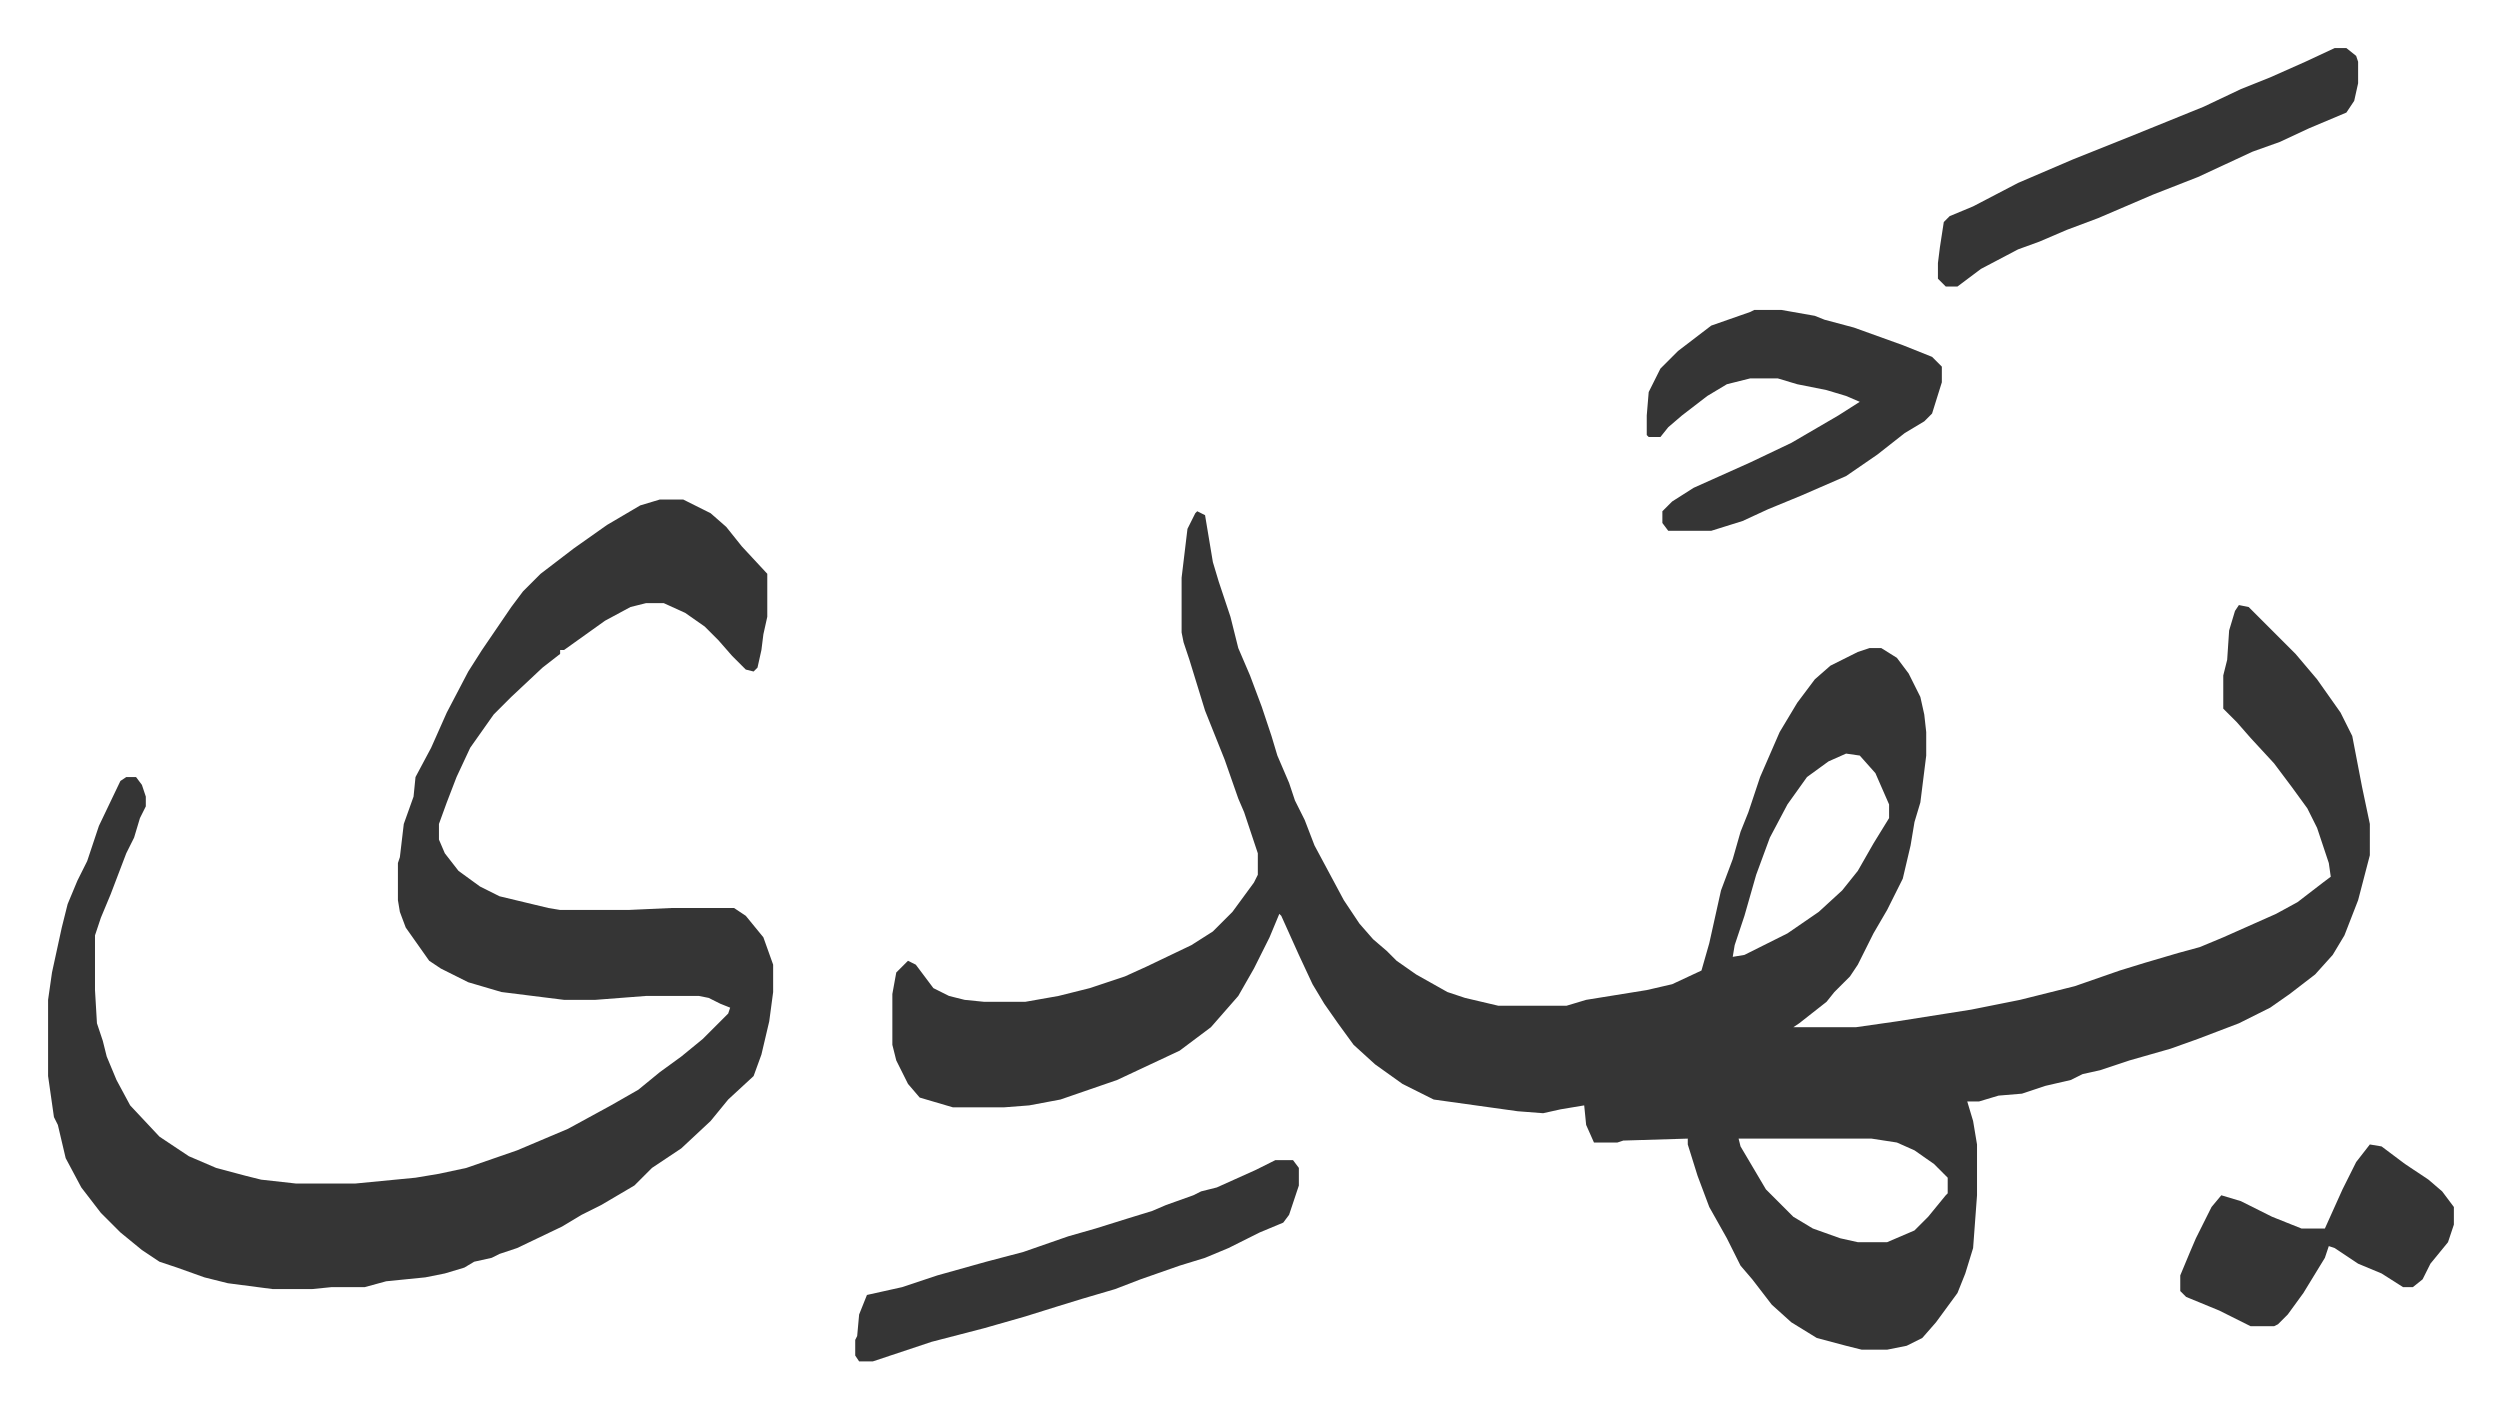
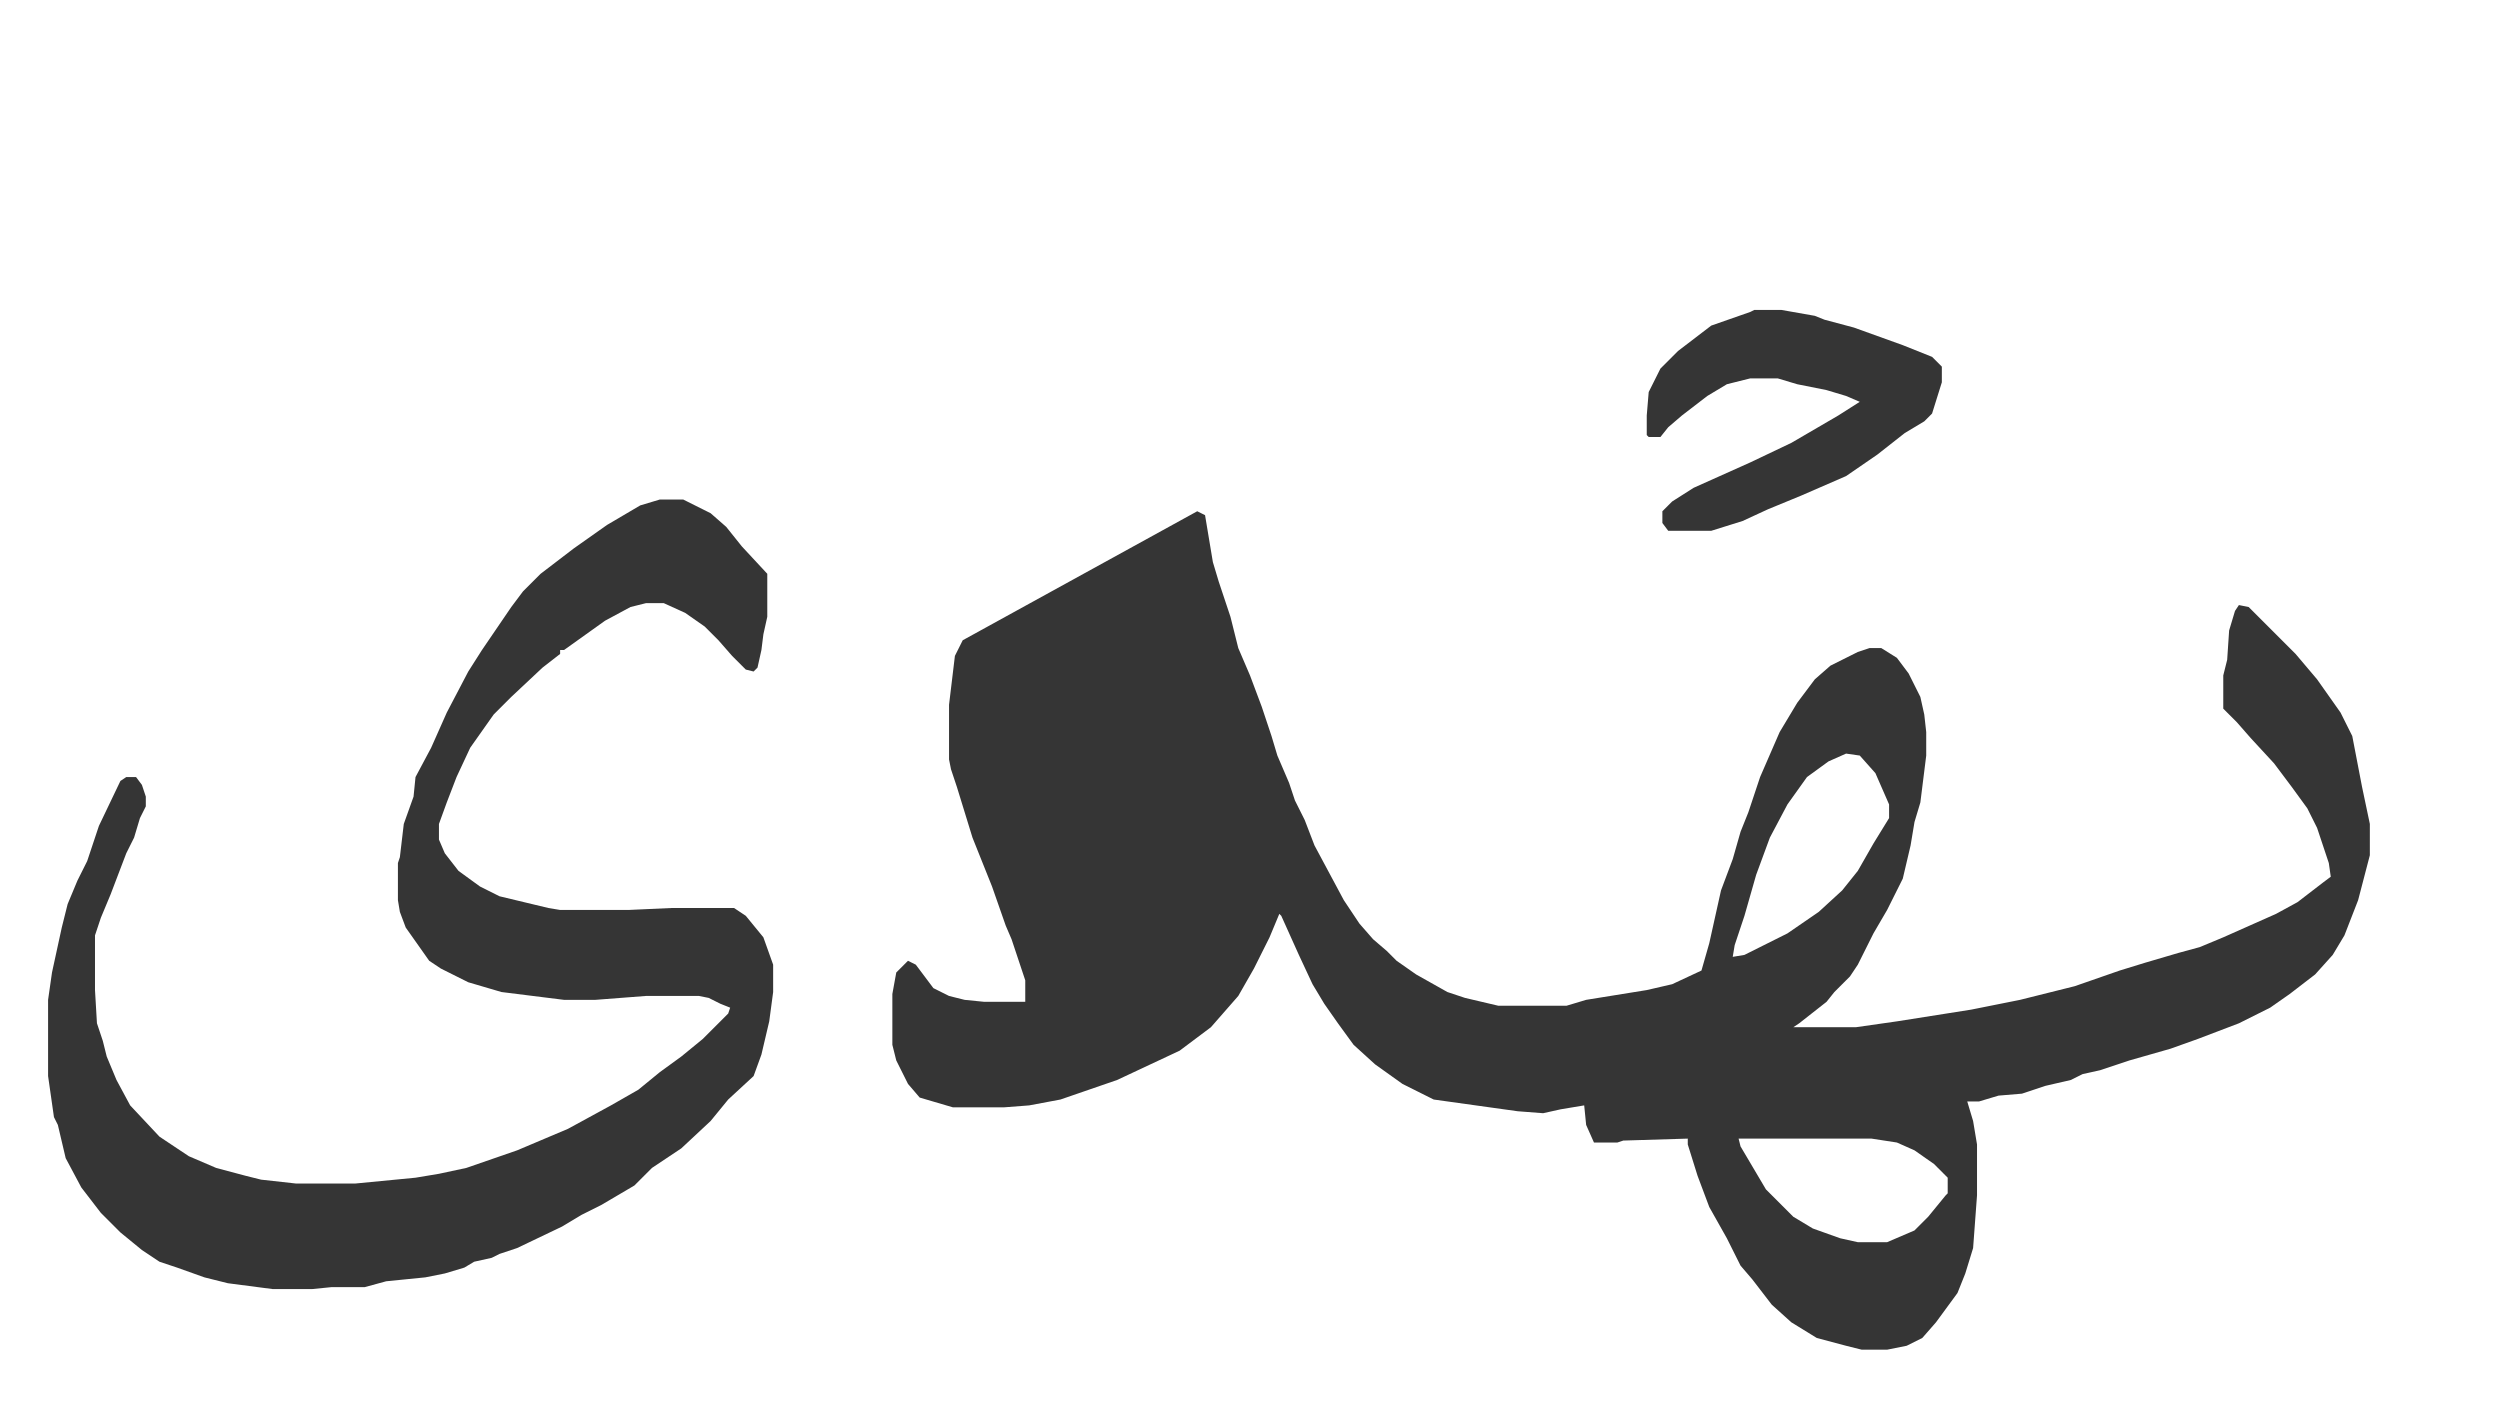
<svg xmlns="http://www.w3.org/2000/svg" viewBox="-24.6 398.4 1279.2 720.2">
-   <path fill="#353535" id="rule_normal" d="m588 660 4 2 4 24 3 10 6 18 4 16 6 14 6 16 5 15 3 10 6 14 3 9 5 10 5 13 15 28 8 12 7 8 7 6 5 5 10 7 16 9 9 3 17 4h35l10-3 31-5 13-3 15-7 4-14 6-27 6-16 4-14 4-10 6-18 10-23 9-15 9-12 8-7 14-7 6-2h6l8 5 6 8 6 12 2 9 1 9v12l-3 24-3 10-2 12-4 17-8 16-7 12-8 16-4 6-8 8-4 5-14 11-3 2h32l21-3 38-6 25-5 28-7 23-8 13-4 17-5 11-3 12-5 27-12 11-6 13-10 4-3-1-7-6-18-5-10-8-11-9-12-12-13-7-8-5-5-2-2v-17l2-8 1-15 3-10 2-3 5 1 19 19 5 5 11 13 12 17 6 12 5 26 4 19v16l-6 23-7 18-6 10-9 10-13 10-10 7-16 8-21 8-14 5-21 6-15 5-9 2-6 3-13 3-9 3-3 1-12 1-10 3h-6l3 10 2 12v26l-2 27-4 13-4 10-11 15-7 8-8 4-10 2h-13l-8-2-15-4-13-8-10-9-10-13-6-7-7-14-9-16-6-16-5-16v-3l-33 1-3 1h-12l-4-9-1-10-12 2-9 2-13-1-43-6-16-8-14-10-11-10-8-11-7-10-6-10-7-15-9-20-1-1-5 12-8 16-8 14-7 8-7 8-16 12-32 15-29 10-16 3-13 1h-26l-17-5-6-7-6-12-2-8v-26l2-11 6-6 4 2 9 12 8 4 8 2 10 1h21l17-3 16-4 18-6 11-5 23-11 11-7 10-10 11-15 2-4v-11l-7-21-3-7-7-20-10-25-8-26-3-9-1-5v-28l3-25 4-8zm332 124-9 4-11 8-10 14-9 17-7 19-6 21-5 15-1 6 6-1 22-11 16-11 12-11 8-10 8-14 8-13v-7l-7-16-8-9zm-55 197 1 4 13 22 14 14 10 6 14 5 9 2h15l14-6 7-7 9-11 1-1v-8l-7-7-10-7-9-4-13-2zM313 654h12l14 7 8 7 8 10 13 14v22l-2 9-1 8-2 9-2 2-4-1-7-7-7-8-7-7-10-7-11-5h-9l-8 2-13 7-14 10-7 5h-2v2l-9 7-16 15-9 9-12 17-7 15-5 13-4 11v8l3 7 7 9 11 8 10 5 25 6 6 1h35l22-1h32l6 4 9 11 5 14v14l-2 15-4 17-4 11-13 12-9 11-15 14-15 10-9 9-17 10-10 5-10 6-23 11-9 3-4 2-9 2-5 3-10 3-10 2-20 2-11 3h-17l-10 1h-20l-23-3-12-3-14-5-9-3-9-6-11-9-10-10-10-13-8-15-4-17-2-4-3-21v-39l2-14 5-23 3-12 5-12 5-10 6-18 11-23 3-2h5l3 4 2 6v5l-3 6-3 10-4 8-8 21-5 12-3 9v28l1 17 3 9 2 8 5 12 7 13 15 16 15 10 14 6 15 4 8 2 18 2h30l31-3 12-2 14-3 26-9 26-11 22-12 14-8 11-9 11-8 11-9 13-13 1-3-5-2-6-3-5-1h-27l-26 2h-16l-32-4-17-5-14-7-6-4-12-17-3-8-1-6v-19l1-3 2-17 5-14 1-10 8-15 8-18 11-21 7-11 15-22 6-8 9-9 17-13 17-12 17-10zm560-97h14l17 3 5 2 15 4 25 9 15 6 5 5v8l-5 16-4 4-10 6-14 11-16 11-23 10-17 7-13 6-16 5h-22l-3-4v-6l5-5 11-7 29-13 21-10 24-14 11-7-7-3-10-3-15-3-10-3h-14l-12 3-10 6-13 10-7 6-4 5h-6l-1-1v-10l1-12 6-12 9-9 17-13 20-7z" />
-   <path fill="#353535" id="rule_normal" d="M628 992h9l3 4v9l-5 15-3 4-12 5-16 8-12 5-13 4-20 7-13 5-17 5-13 4-16 5-21 6-27 7-30 10h-7l-2-3v-8l1-2 1-11 4-10 18-4 18-6 25-7 19-5 23-8 14-4 16-5 13-4 7-3 14-5 4-2 8-2 20-9zm542-569h6l5 4 1 3v11l-2 9-4 6-19 8-15 7-14 5-28 13-23 9-28 12-16 6-14 6-11 4-19 10-12 9h-6l-4-4v-8l1-8 2-13 3-3 12-5 23-12 28-12 30-12 37-15 19-9 15-6 18-8zm18 561 6 1 12 9 12 8 7 6 6 8v9l-3 9-9 11-4 8-5 4h-5l-11-7-12-5-12-8-3-1-2 6-11 18-8 11-5 5-2 1h-12l-16-8-17-7-3-3v-8l5-12 3-7 8-16 5-6 10 3 16 8 15 6h12l9-20 7-14z" />
+   <path fill="#353535" id="rule_normal" d="m588 660 4 2 4 24 3 10 6 18 4 16 6 14 6 16 5 15 3 10 6 14 3 9 5 10 5 13 15 28 8 12 7 8 7 6 5 5 10 7 16 9 9 3 17 4h35l10-3 31-5 13-3 15-7 4-14 6-27 6-16 4-14 4-10 6-18 10-23 9-15 9-12 8-7 14-7 6-2h6l8 5 6 8 6 12 2 9 1 9v12l-3 24-3 10-2 12-4 17-8 16-7 12-8 16-4 6-8 8-4 5-14 11-3 2h32l21-3 38-6 25-5 28-7 23-8 13-4 17-5 11-3 12-5 27-12 11-6 13-10 4-3-1-7-6-18-5-10-8-11-9-12-12-13-7-8-5-5-2-2v-17l2-8 1-15 3-10 2-3 5 1 19 19 5 5 11 13 12 17 6 12 5 26 4 19v16l-6 23-7 18-6 10-9 10-13 10-10 7-16 8-21 8-14 5-21 6-15 5-9 2-6 3-13 3-9 3-3 1-12 1-10 3h-6l3 10 2 12v26l-2 27-4 13-4 10-11 15-7 8-8 4-10 2h-13l-8-2-15-4-13-8-10-9-10-13-6-7-7-14-9-16-6-16-5-16v-3l-33 1-3 1h-12l-4-9-1-10-12 2-9 2-13-1-43-6-16-8-14-10-11-10-8-11-7-10-6-10-7-15-9-20-1-1-5 12-8 16-8 14-7 8-7 8-16 12-32 15-29 10-16 3-13 1h-26l-17-5-6-7-6-12-2-8v-26l2-11 6-6 4 2 9 12 8 4 8 2 10 1h21v-11l-7-21-3-7-7-20-10-25-8-26-3-9-1-5v-28l3-25 4-8zm332 124-9 4-11 8-10 14-9 17-7 19-6 21-5 15-1 6 6-1 22-11 16-11 12-11 8-10 8-14 8-13v-7l-7-16-8-9zm-55 197 1 4 13 22 14 14 10 6 14 5 9 2h15l14-6 7-7 9-11 1-1v-8l-7-7-10-7-9-4-13-2zM313 654h12l14 7 8 7 8 10 13 14v22l-2 9-1 8-2 9-2 2-4-1-7-7-7-8-7-7-10-7-11-5h-9l-8 2-13 7-14 10-7 5h-2v2l-9 7-16 15-9 9-12 17-7 15-5 13-4 11v8l3 7 7 9 11 8 10 5 25 6 6 1h35l22-1h32l6 4 9 11 5 14v14l-2 15-4 17-4 11-13 12-9 11-15 14-15 10-9 9-17 10-10 5-10 6-23 11-9 3-4 2-9 2-5 3-10 3-10 2-20 2-11 3h-17l-10 1h-20l-23-3-12-3-14-5-9-3-9-6-11-9-10-10-10-13-8-15-4-17-2-4-3-21v-39l2-14 5-23 3-12 5-12 5-10 6-18 11-23 3-2h5l3 4 2 6v5l-3 6-3 10-4 8-8 21-5 12-3 9v28l1 17 3 9 2 8 5 12 7 13 15 16 15 10 14 6 15 4 8 2 18 2h30l31-3 12-2 14-3 26-9 26-11 22-12 14-8 11-9 11-8 11-9 13-13 1-3-5-2-6-3-5-1h-27l-26 2h-16l-32-4-17-5-14-7-6-4-12-17-3-8-1-6v-19l1-3 2-17 5-14 1-10 8-15 8-18 11-21 7-11 15-22 6-8 9-9 17-13 17-12 17-10zm560-97h14l17 3 5 2 15 4 25 9 15 6 5 5v8l-5 16-4 4-10 6-14 11-16 11-23 10-17 7-13 6-16 5h-22l-3-4v-6l5-5 11-7 29-13 21-10 24-14 11-7-7-3-10-3-15-3-10-3h-14l-12 3-10 6-13 10-7 6-4 5h-6l-1-1v-10l1-12 6-12 9-9 17-13 20-7z" />
</svg>